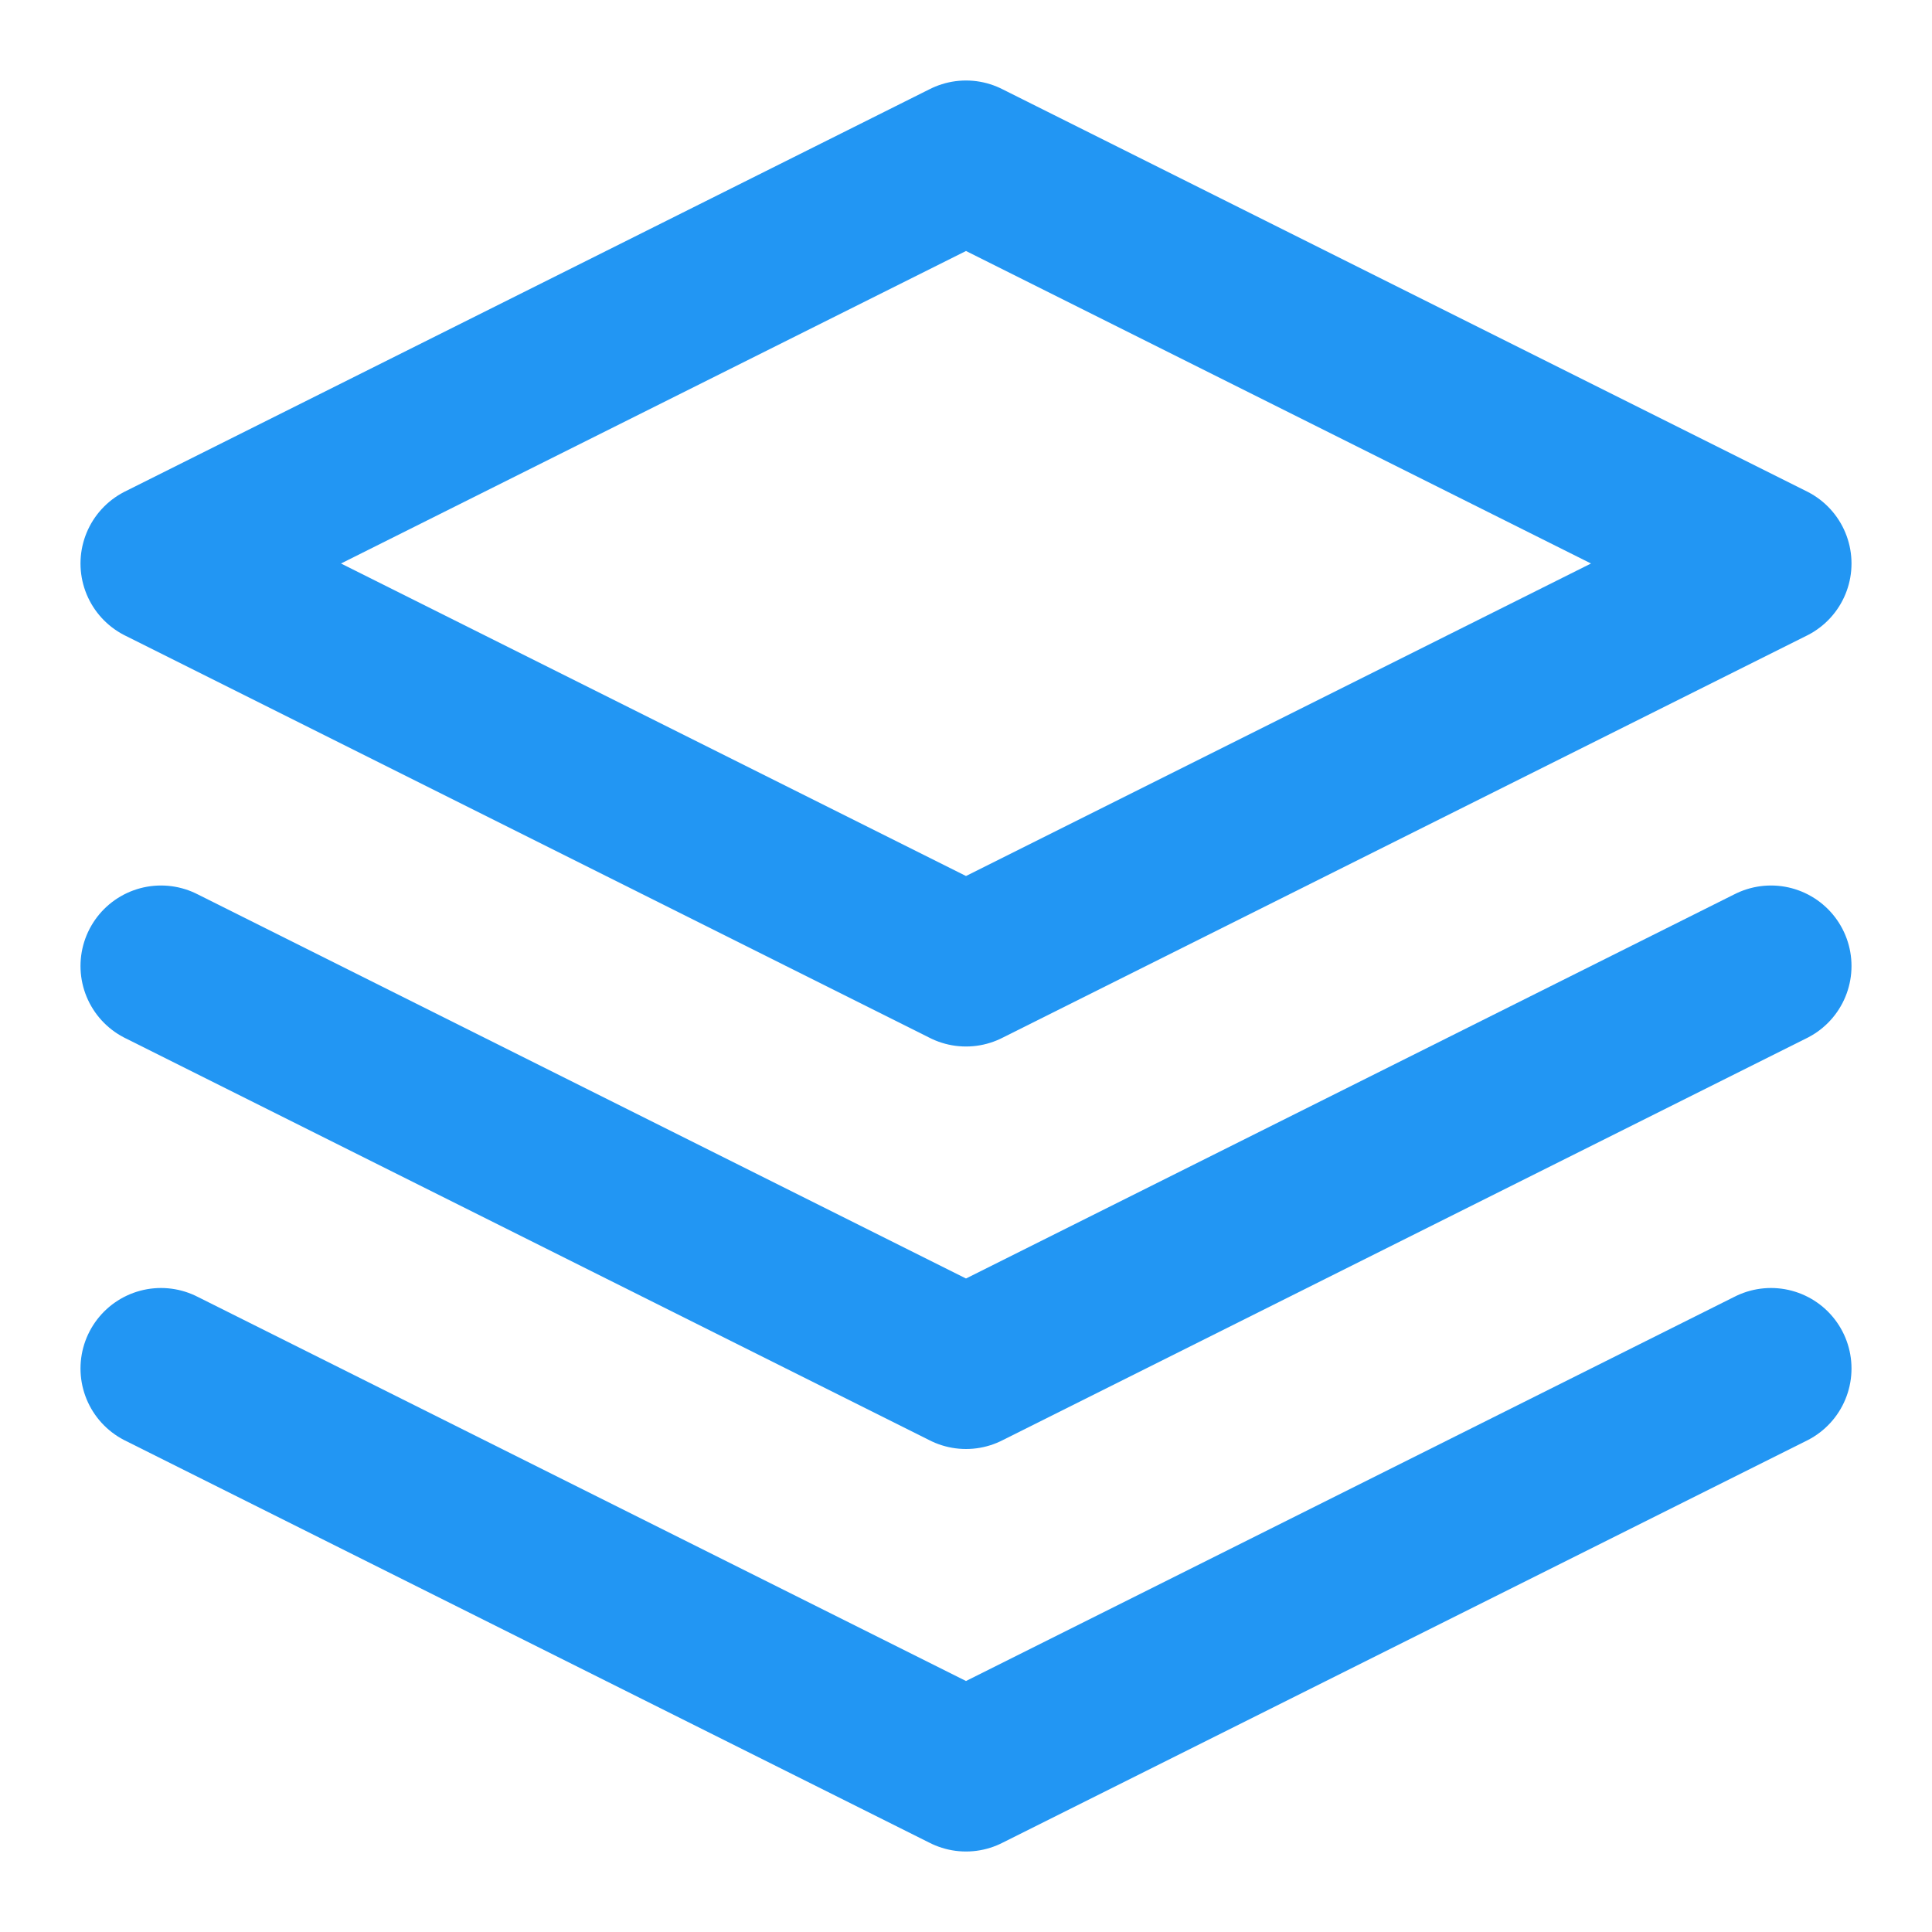
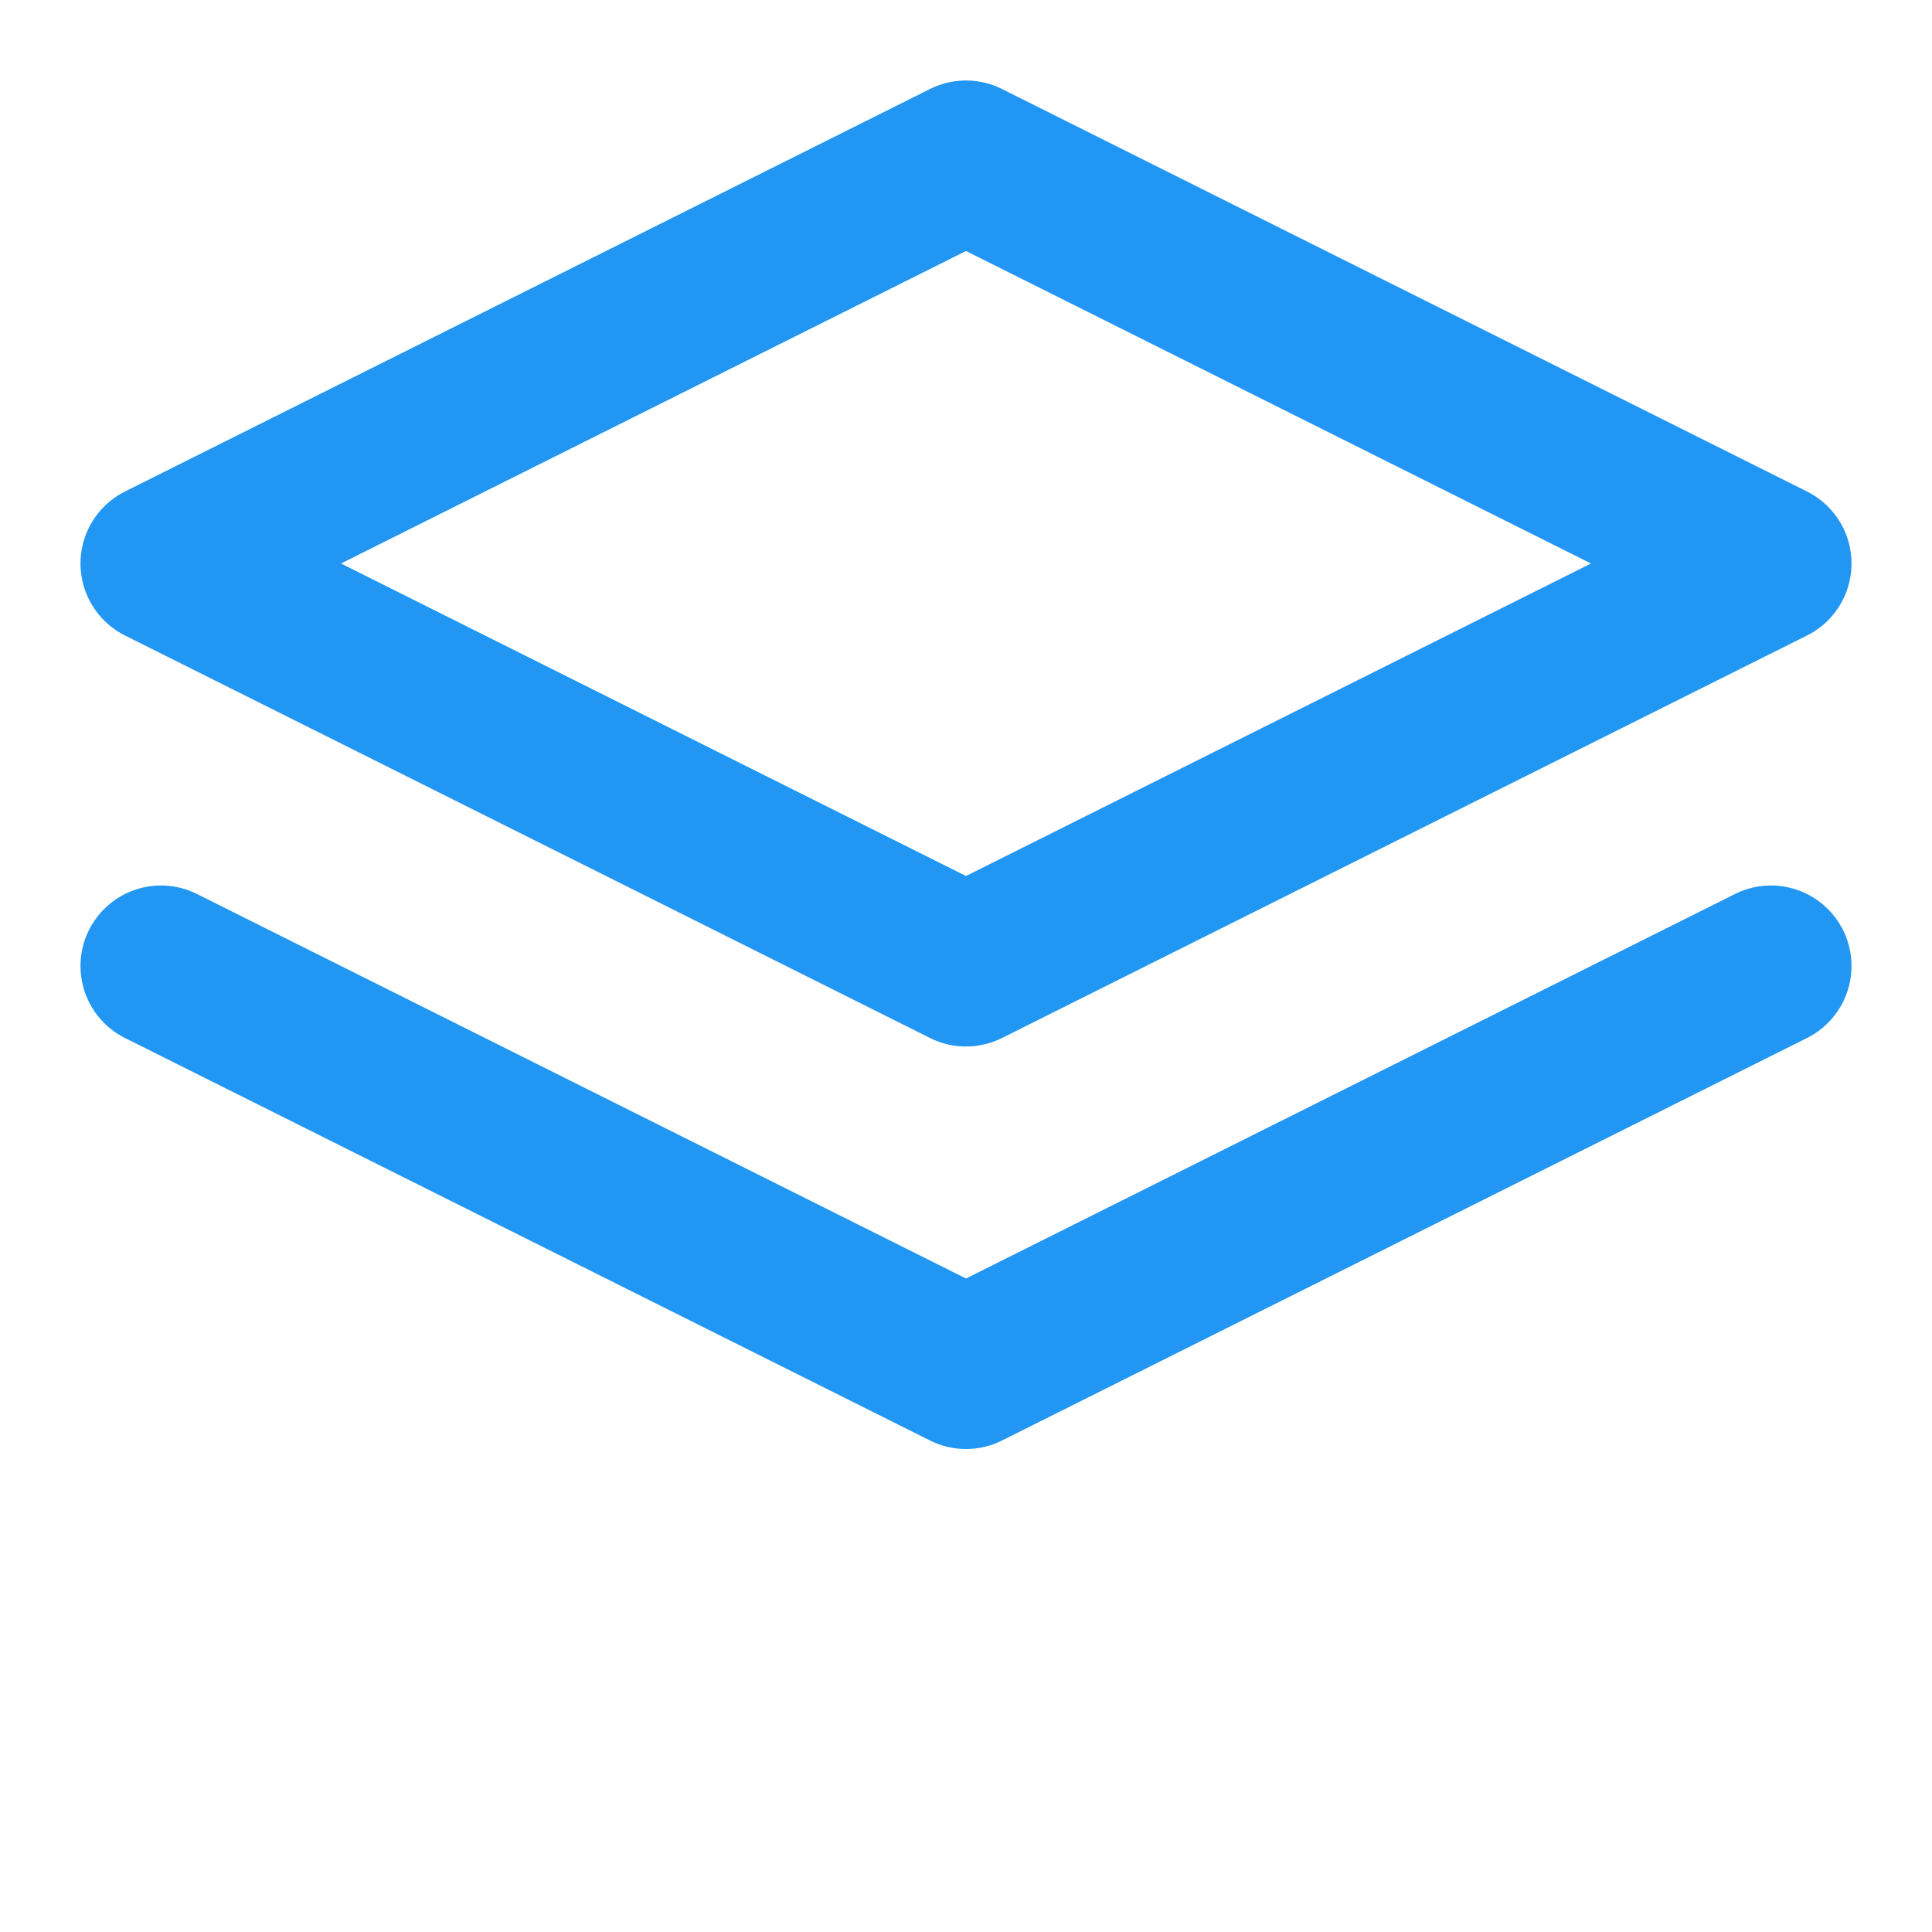
<svg xmlns="http://www.w3.org/2000/svg" width="24" height="24" viewBox="0 0 24 24" fill="none" stroke="#2296f3" stroke-width="2" stroke-linecap="round" stroke-linejoin="round">
-   <path d="M12 2L2 7l10 5 10-5-10-5z" />
-   <path d="M2 17l10 5 10-5" />
+   <path d="M12 2L2 7l10 5 10-5-10-5" />
  <path d="M2 12l10 5 10-5" />
</svg>